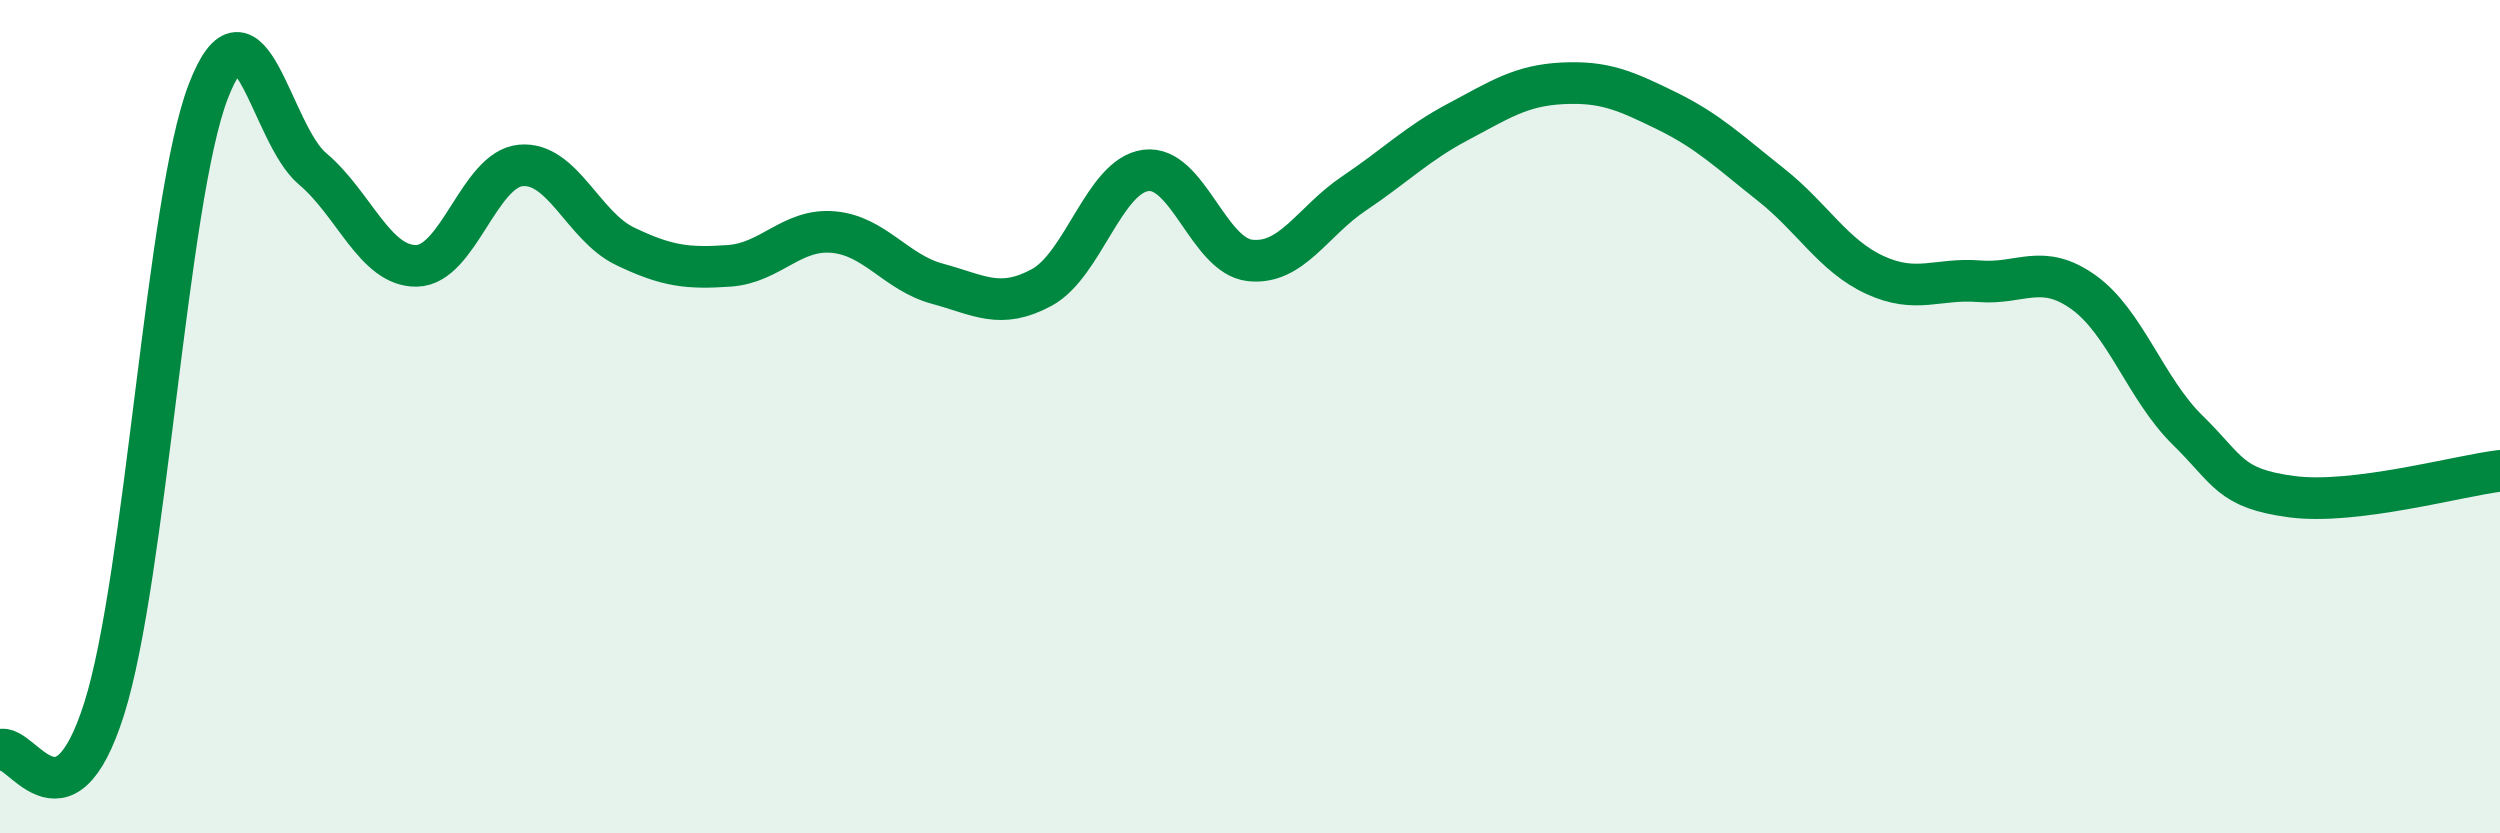
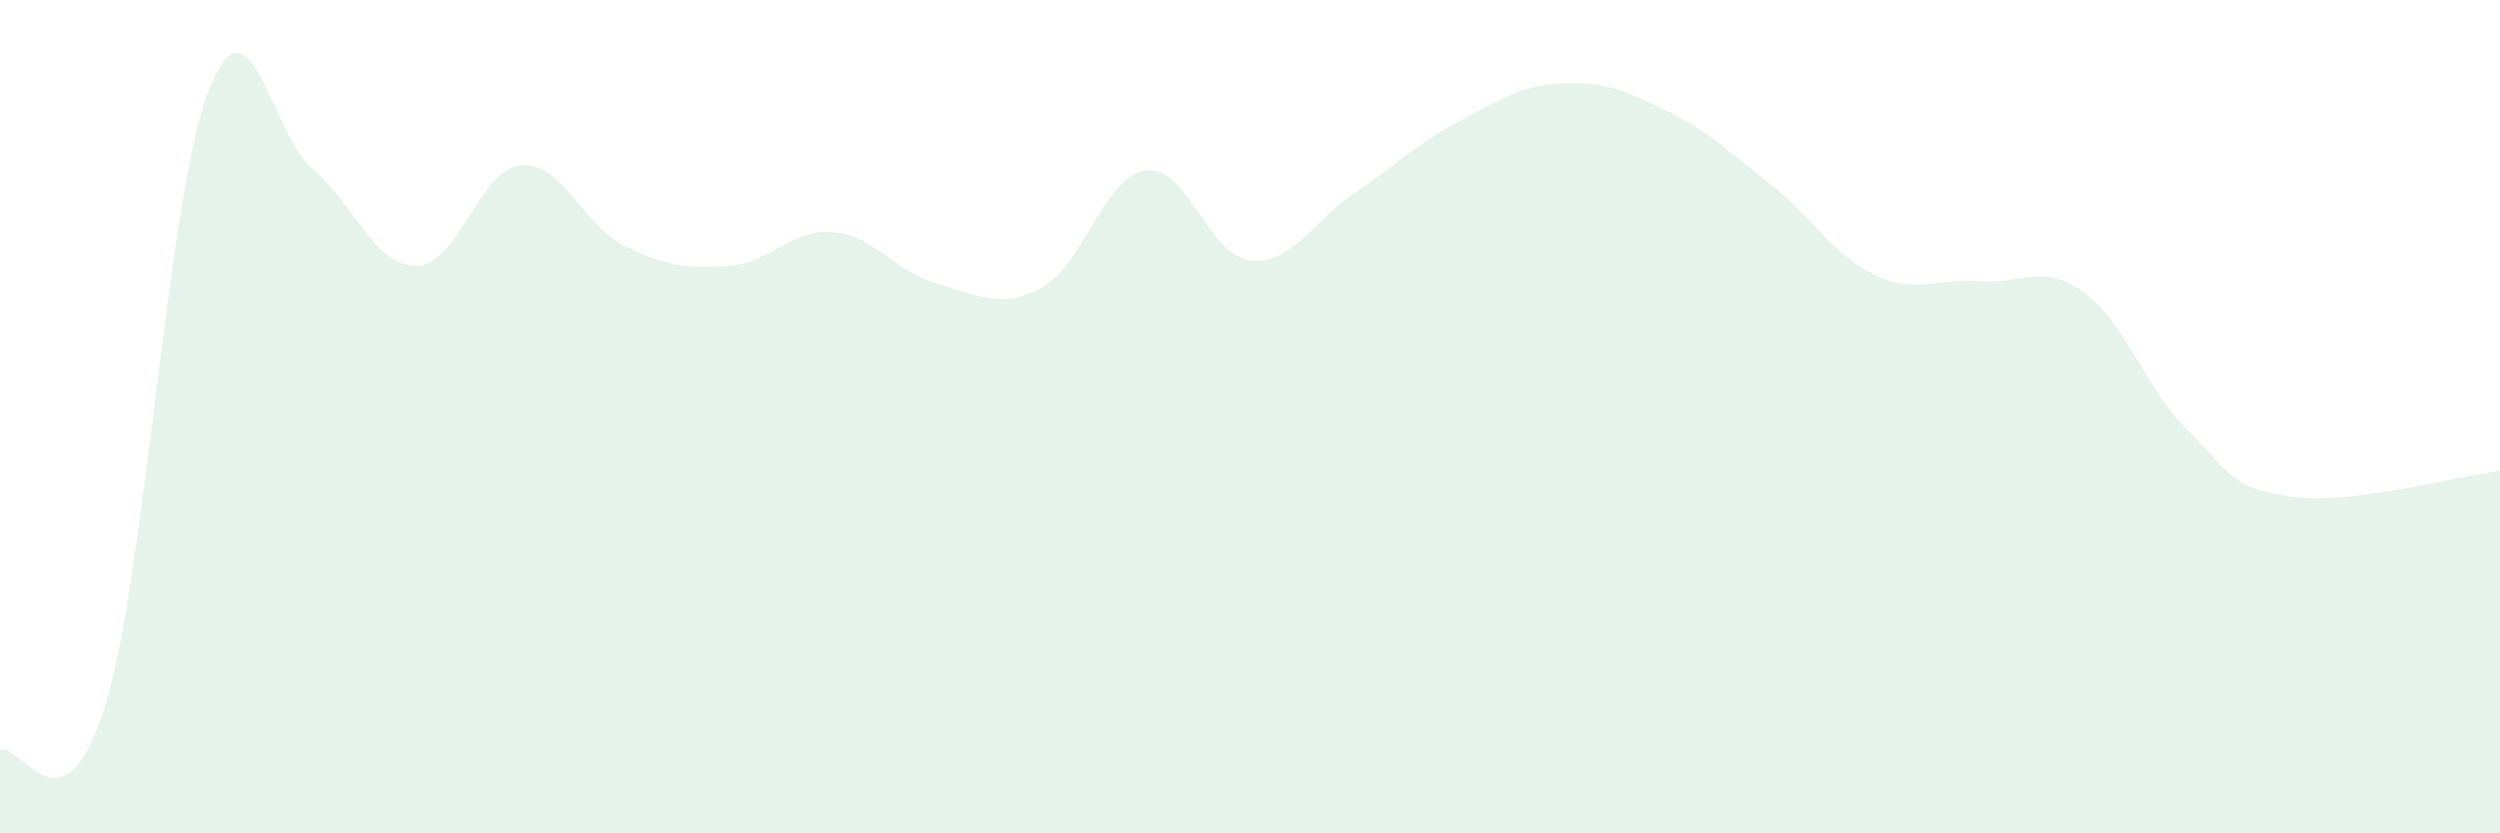
<svg xmlns="http://www.w3.org/2000/svg" width="60" height="20" viewBox="0 0 60 20">
  <path d="M 0,18 C 0.5,17.8 1.5,20.17 2.5,17.01 C 3.5,13.85 4,4.78 5,2.19 C 6,-0.4 6.5,3.21 7.5,4.05 C 8.5,4.89 9,6.4 10,6.38 C 11,6.36 11.5,4.06 12.5,3.97 C 13.5,3.88 14,5.43 15,5.91 C 16,6.39 16.5,6.45 17.5,6.38 C 18.5,6.31 19,5.48 20,5.57 C 21,5.66 21.5,6.54 22.5,6.81 C 23.5,7.08 24,7.44 25,6.9 C 26,6.36 26.5,4.22 27.5,4.09 C 28.5,3.96 29,6.14 30,6.25 C 31,6.36 31.5,5.31 32.5,4.64 C 33.5,3.97 34,3.45 35,2.92 C 36,2.39 36.5,2.05 37.5,2 C 38.5,1.95 39,2.17 40,2.66 C 41,3.15 41.5,3.64 42.5,4.43 C 43.5,5.22 44,6.14 45,6.6 C 46,7.06 46.5,6.67 47.5,6.75 C 48.5,6.83 49,6.3 50,7.01 C 51,7.72 51.5,9.34 52.5,10.32 C 53.5,11.3 53.5,11.72 55,11.92 C 56.5,12.12 59,11.42 60,11.3L60 20L0 20Z" fill="#008740" opacity="0.1" stroke-linecap="round" stroke-linejoin="round" />
-   <path d="M 0,18 C 0.5,17.8 1.5,20.17 2.5,17.01 C 3.5,13.85 4,4.78 5,2.19 C 6,-0.4 6.5,3.21 7.5,4.05 C 8.5,4.89 9,6.4 10,6.38 C 11,6.36 11.5,4.06 12.5,3.97 C 13.5,3.88 14,5.43 15,5.91 C 16,6.39 16.5,6.45 17.5,6.38 C 18.5,6.31 19,5.48 20,5.57 C 21,5.66 21.5,6.54 22.5,6.81 C 23.5,7.08 24,7.44 25,6.9 C 26,6.36 26.5,4.22 27.5,4.09 C 28.5,3.96 29,6.14 30,6.25 C 31,6.36 31.5,5.31 32.5,4.64 C 33.5,3.97 34,3.45 35,2.92 C 36,2.39 36.5,2.05 37.5,2 C 38.5,1.95 39,2.17 40,2.66 C 41,3.15 41.5,3.64 42.5,4.43 C 43.5,5.22 44,6.14 45,6.6 C 46,7.06 46.5,6.67 47.5,6.75 C 48.5,6.83 49,6.3 50,7.01 C 51,7.72 51.5,9.34 52.5,10.32 C 53.5,11.3 53.5,11.72 55,11.92 C 56.5,12.12 59,11.42 60,11.3" stroke="#008740" stroke-width="1" fill="none" stroke-linecap="round" stroke-linejoin="round" />
</svg>